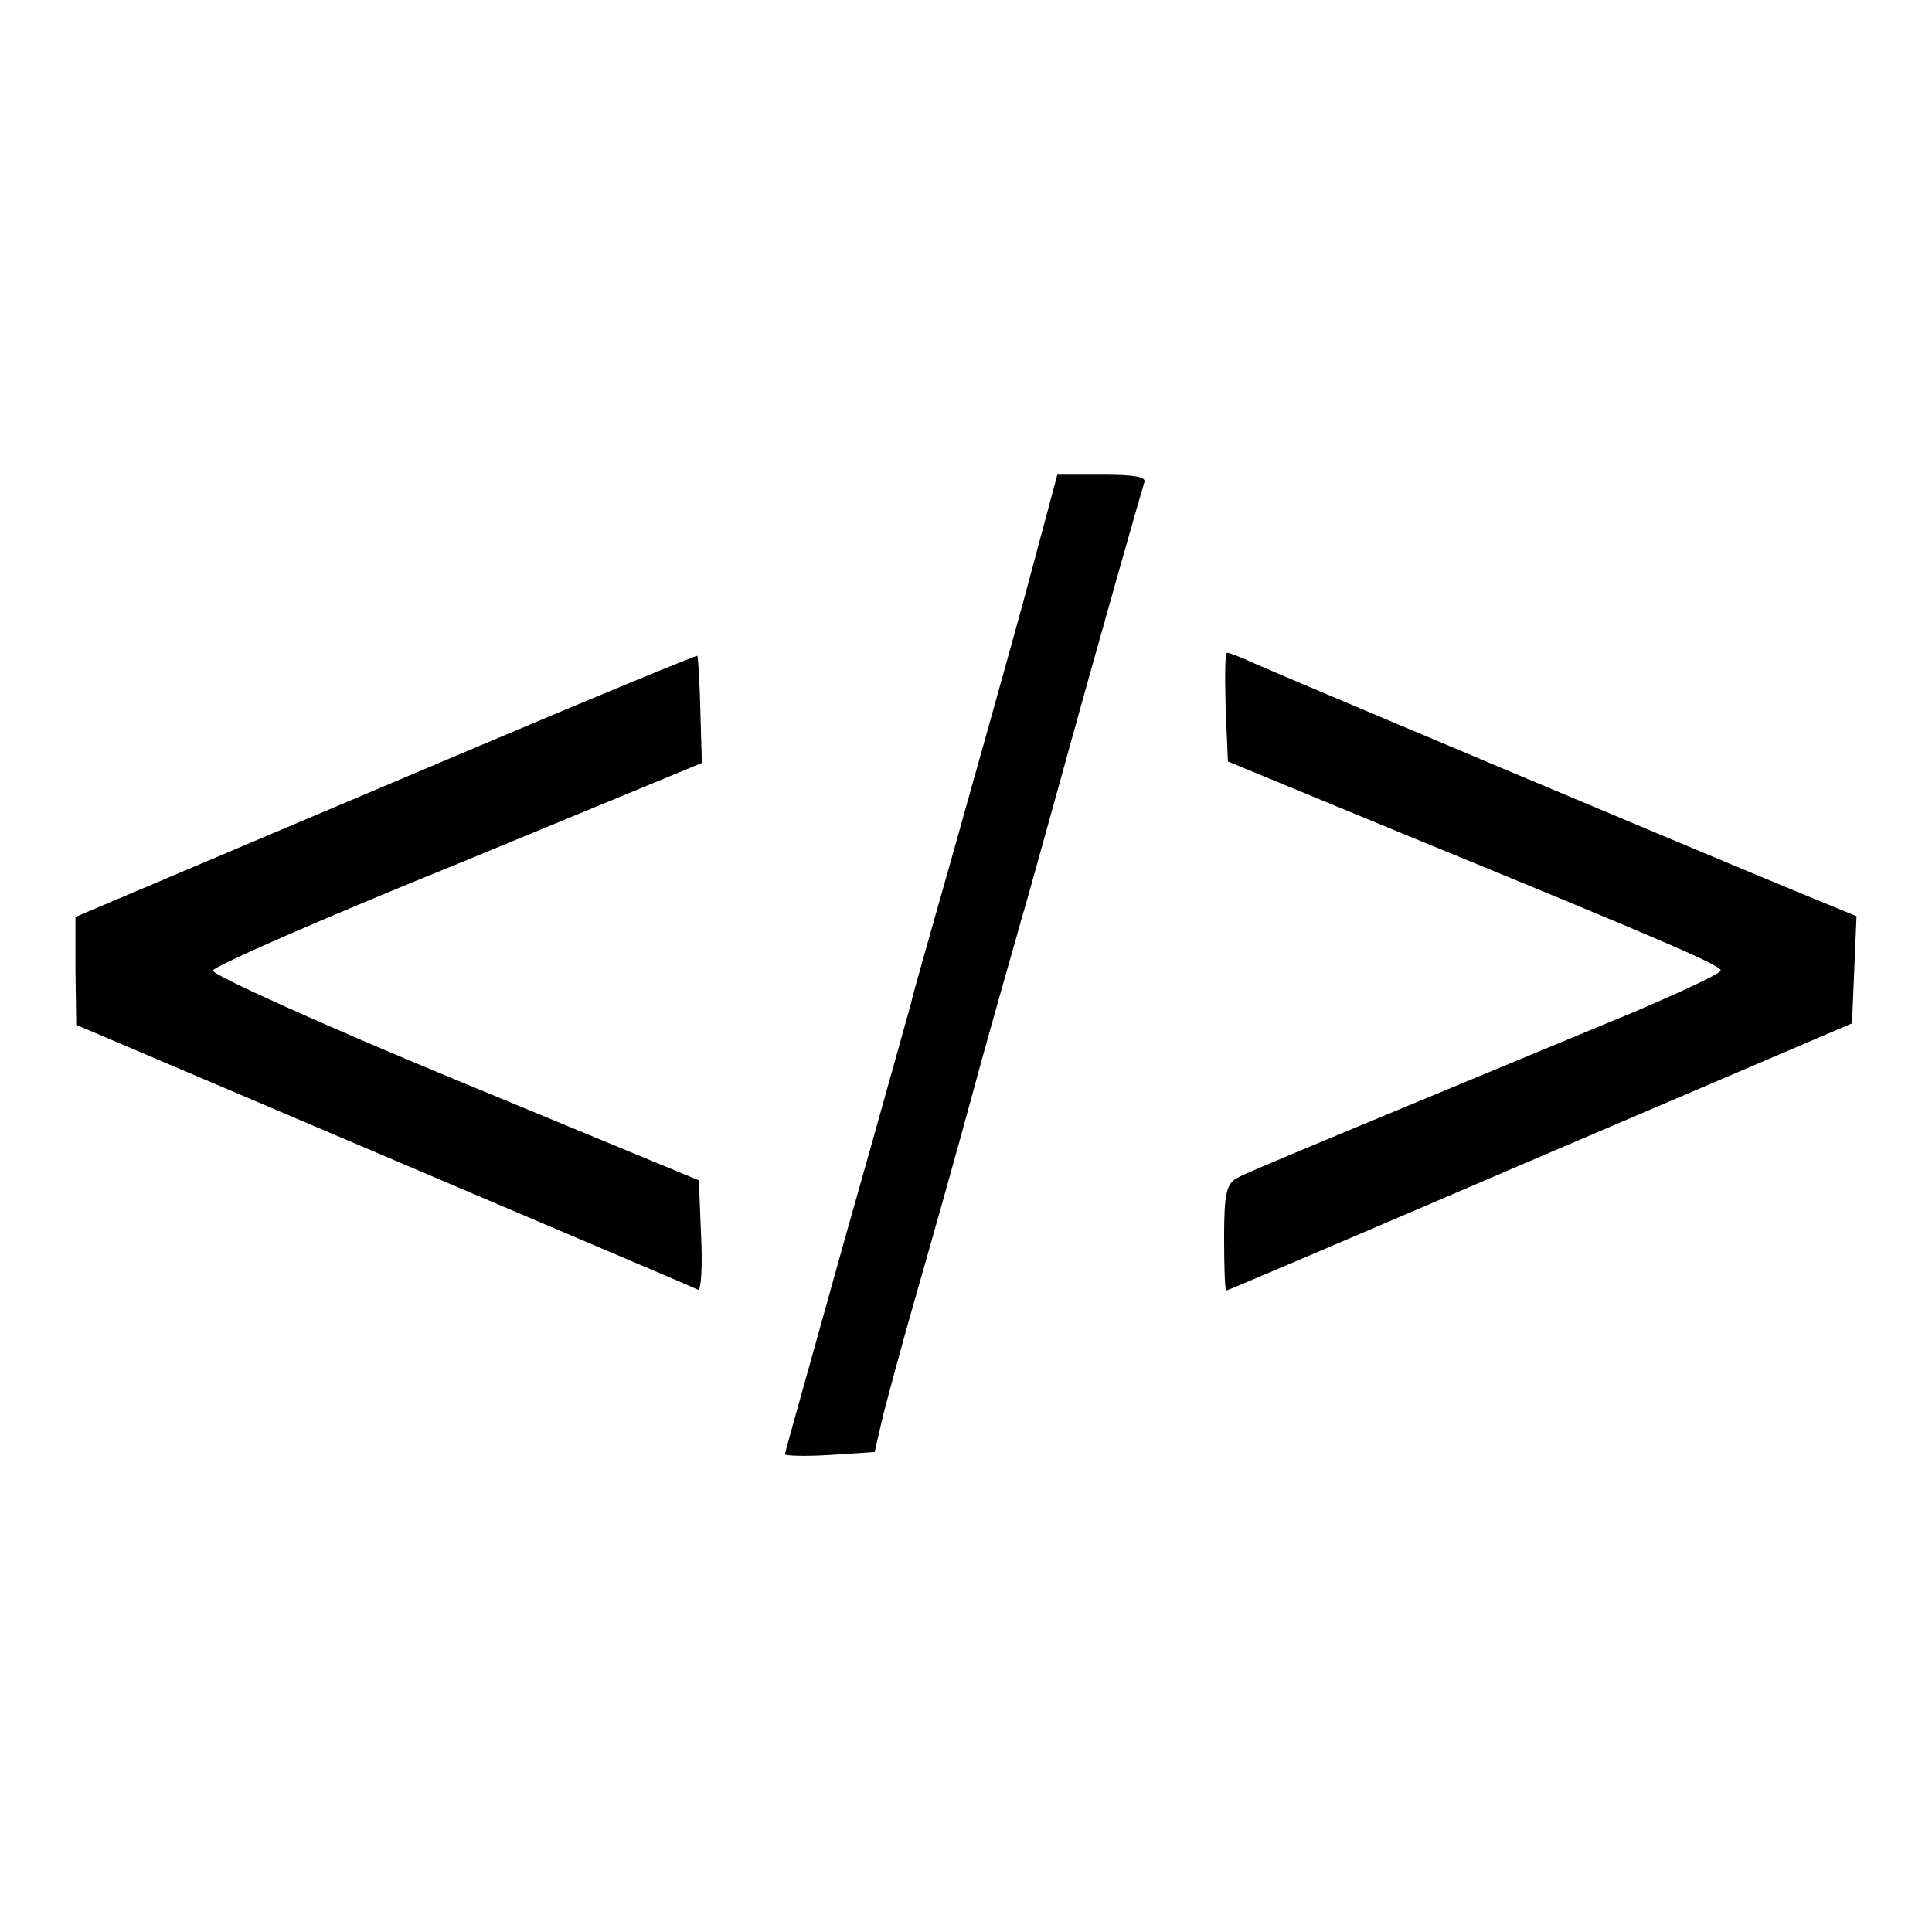
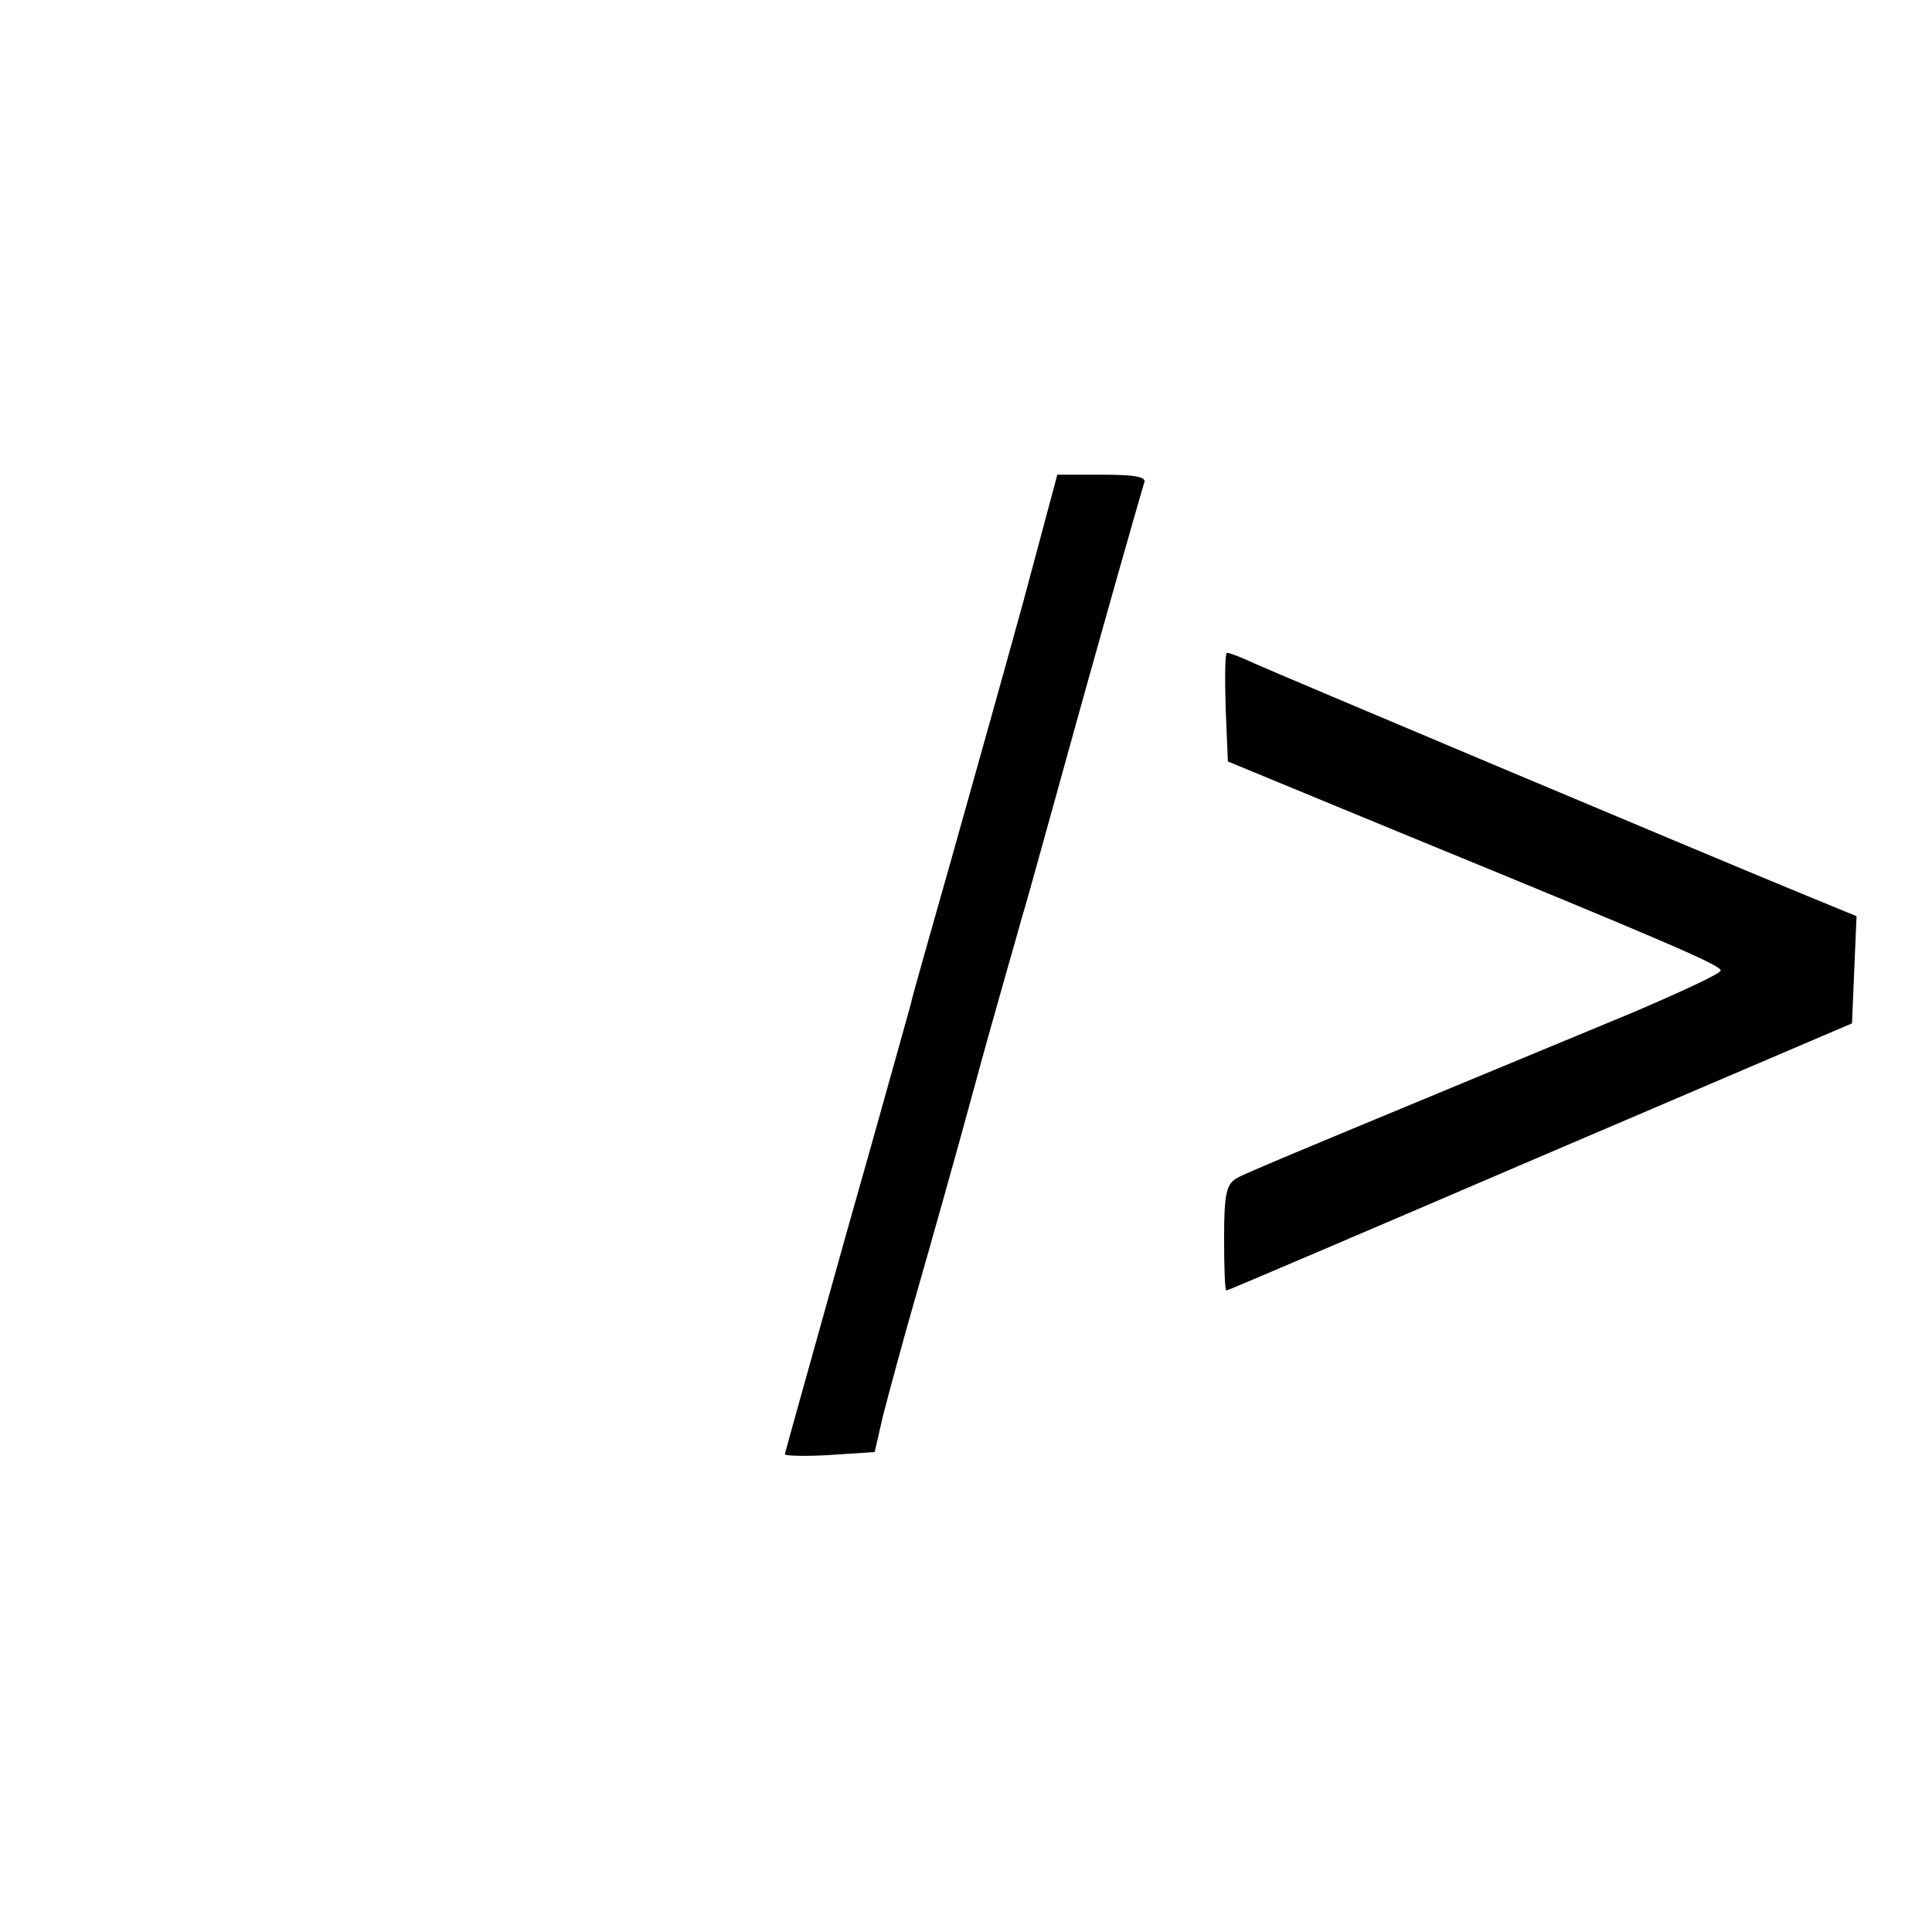
<svg xmlns="http://www.w3.org/2000/svg" version="1.1" x="0px" y="0px" viewBox="0 0 256 256" enable-background="new 0 0 256 256" xml:space="preserve">
  <g>
    <g>
      <path fill="#000000" d="M135.6,79.7c-2.5,9.1-6.8,24.4-9.5,34s-5.2,18.2-5.4,19.3c-0.3,1-4.1,14.8-8.6,30.6  c-4.4,15.8-8.1,28.9-8.1,29.1c0,0.2,2.6,0.3,5.9,0.1l6-0.4l1.1-4.8c0.7-2.7,2.6-9.8,4.3-15.7s5.3-18.6,7.9-28.2  c2.6-9.6,5.5-19.5,6.2-22.1c0.8-2.6,2.8-10,4.6-16.4c6.4-23.2,11.2-39.9,11.6-41.2c0.4-0.8-1.1-1.1-5.5-1.1h-6L135.6,79.7z" />
-       <path fill="#000000" d="M63.6,98.8c-15.8,6.7-34.3,14.5-41.1,17.4L10,121.5v7.2l0.1,7.1L51,153.2c22.5,9.6,41.2,17.5,41.5,17.7  c0.4,0.1,0.6-3.1,0.4-7.1l-0.3-7.4l-32.4-13.4c-17.9-7.4-32.2-13.9-32-14.4c0.2-0.6,14.8-7,32.6-14.2L93,101.1l-0.2-7  c-0.1-3.9-0.3-7.1-0.4-7.2C92.3,86.8,79.4,92.1,63.6,98.8z" />
      <path fill="#000000" d="M162.4,93.7l0.3,7.2l23.5,9.7c35.1,14.4,41.8,17.3,41.8,18c0,0.4-5.2,2.8-11.5,5.5  c-38.3,15.9-51,21.1-52.6,22c-1.4,0.8-1.7,2.1-1.7,7.9c0,3.9,0.1,7,0.3,7s18.9-8,41.5-17.7l41.4-17.7l0.3-7.1l0.3-7.1l-7.3-3  c-13.6-5.6-69.4-29.1-72.5-30.5c-1.7-0.8-3.3-1.4-3.6-1.4S162.3,89.8,162.4,93.7z" />
    </g>
  </g>
</svg>